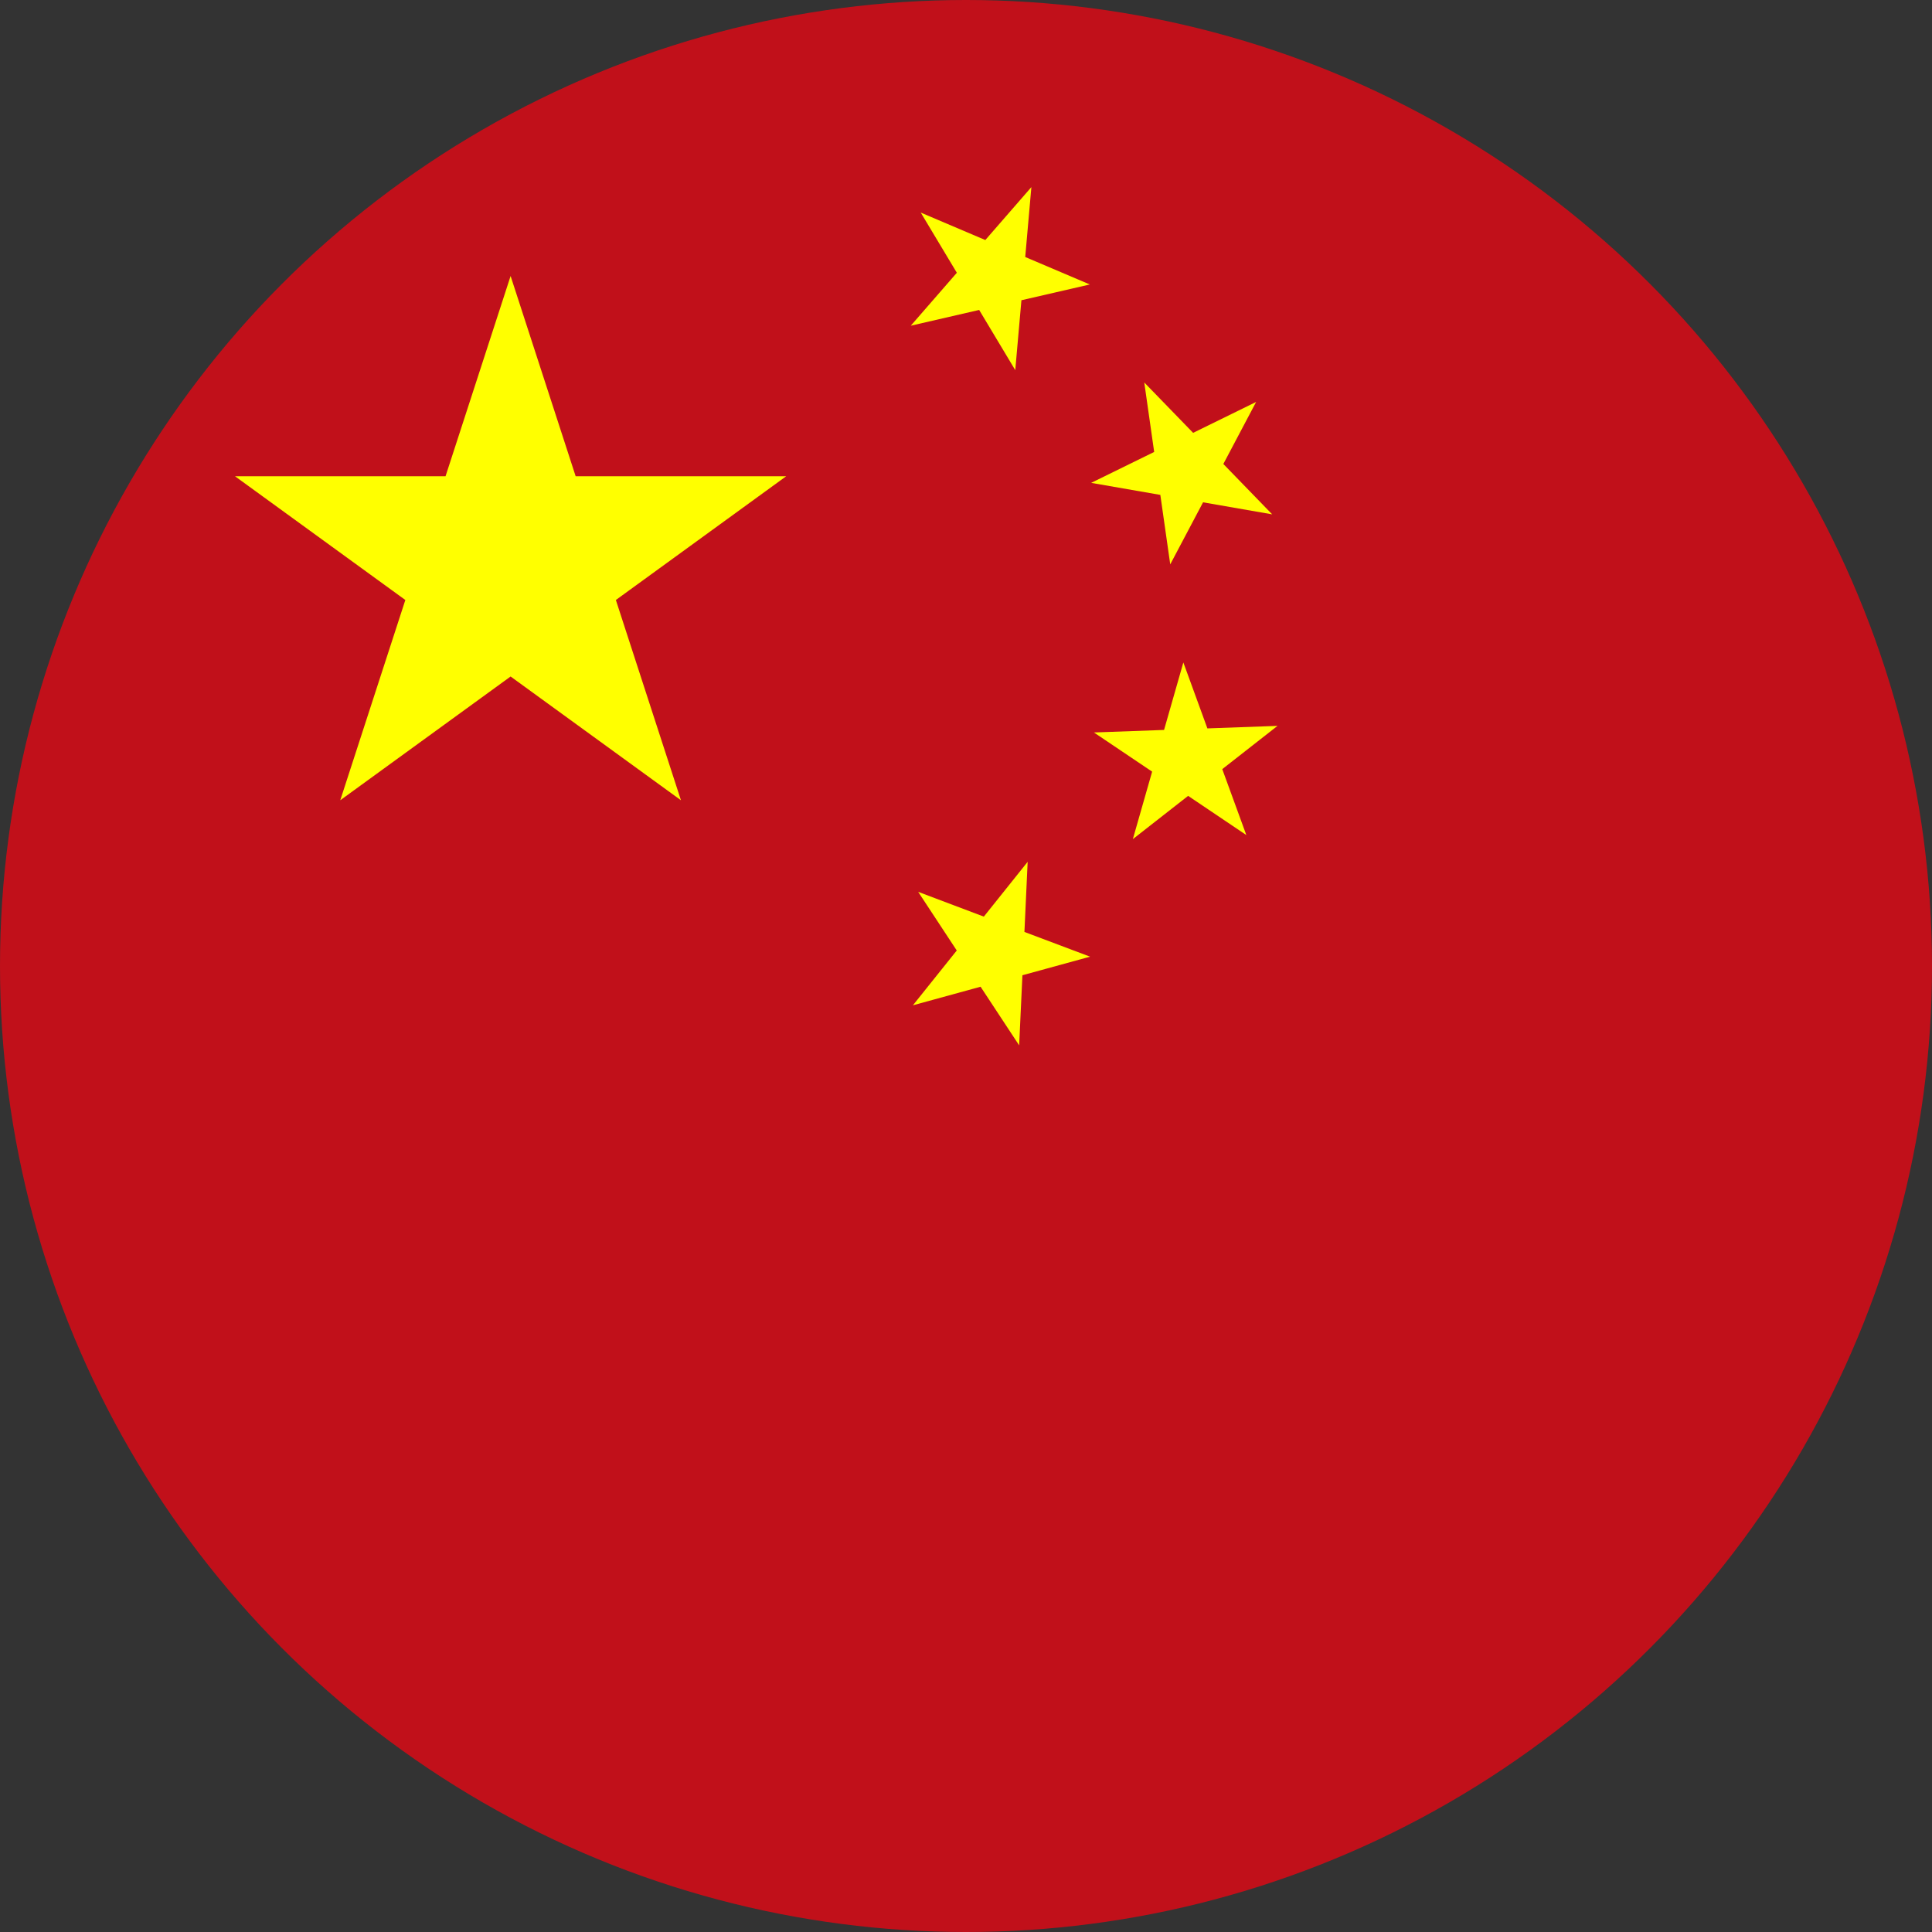
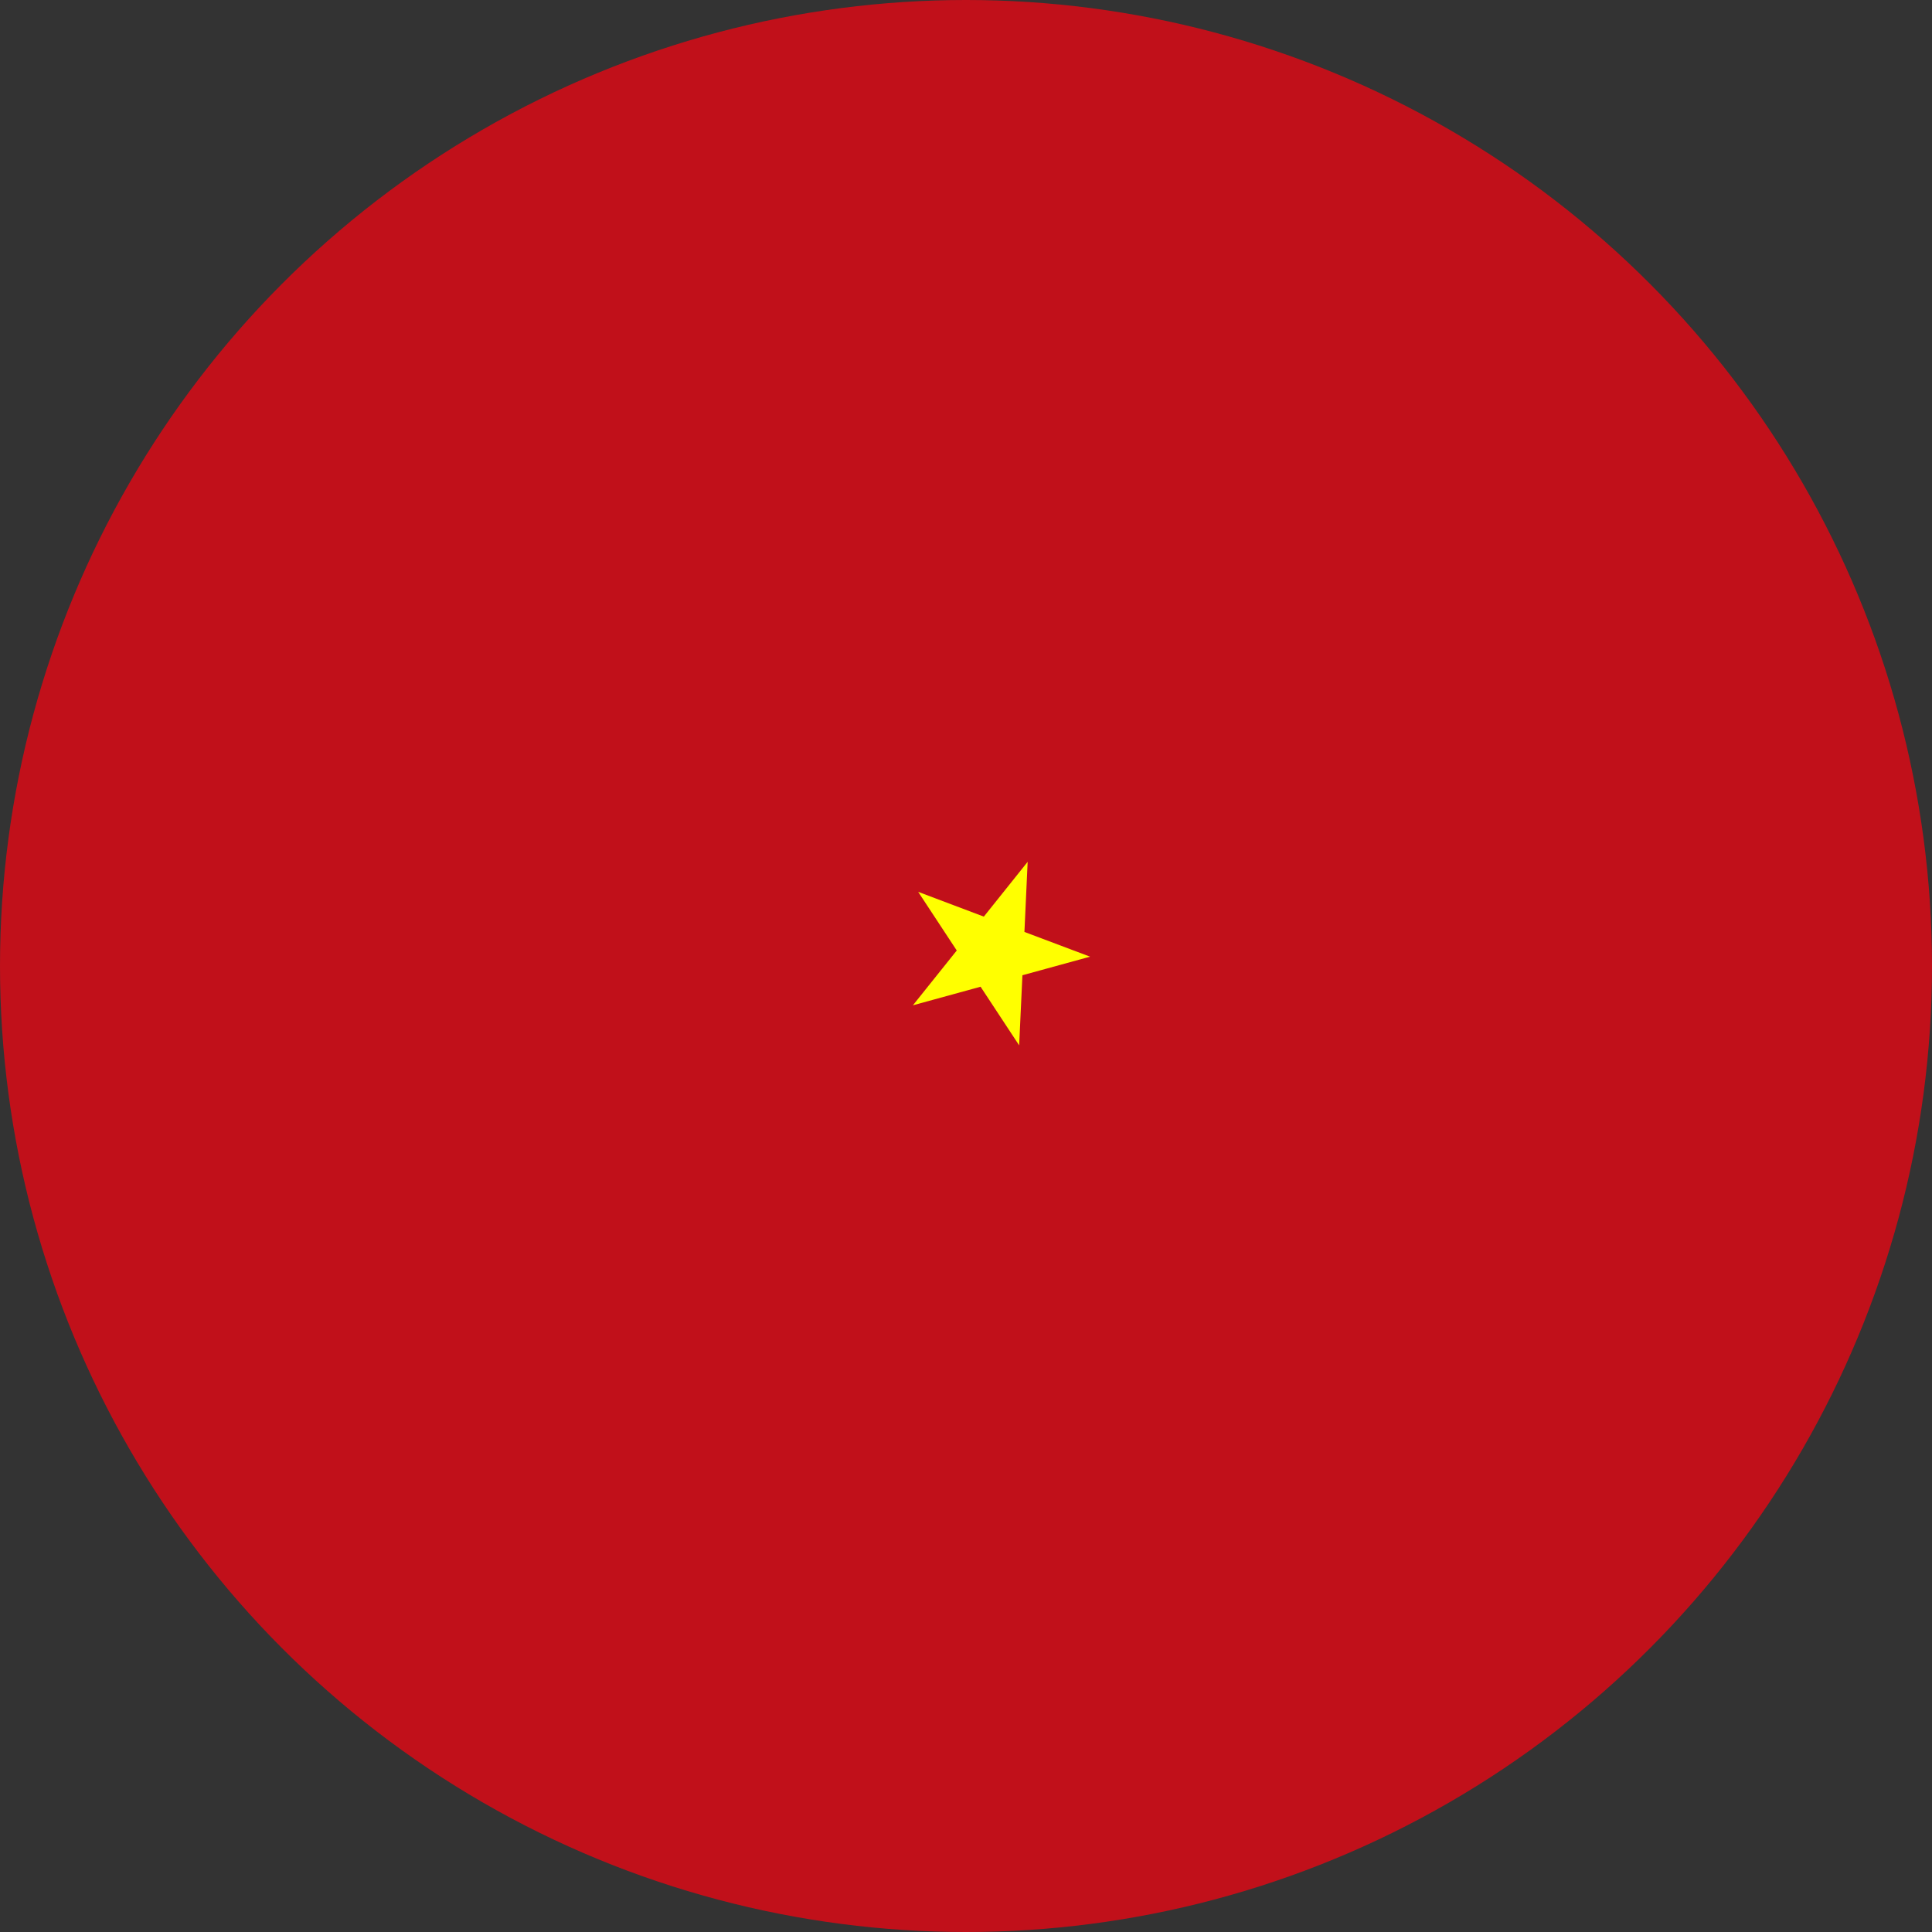
<svg xmlns="http://www.w3.org/2000/svg" xmlns:xlink="http://www.w3.org/1999/xlink" version="1.1" id="Vrstva_1" x="0px" y="0px" width="70px" height="70px" viewBox="0 0 70 70" enable-background="new 0 0 70 70" xml:space="preserve">
  <rect x="0" y="0" width="70" height="70" fill="#333333" stroke="none" />
  <g>
    <defs>
      <circle id="SVGID_1_" cx="35" cy="35" r="35" />
    </defs>
    <clipPath id="SVGID_2_">
      <use xlink:href="#SVGID_1_" overflow="visible" />
    </clipPath>
    <g clip-path="url(#SVGID_2_)">
      <rect fill="#C1101A" width="70" height="70" />
      <g>
-         <polygon fill="#FFFF00" points="20.857,17.255 18.5,10 16.143,17.255 8.514,17.255 14.686,21.739 12.328,28.995 18.5,24.511      24.672,28.995 22.314,21.739 28.486,17.255    " />
-         <polygon fill="#FFFF00" points="35.477,11.23 36.785,13.411 37.008,10.878 39.486,10.307 37.146,9.312 37.369,6.779 35.7,8.697      33.36,7.702 34.668,9.883 32.999,11.801    " />
-         <polygon fill="#FFFF00" points="42.041,17.931 42.4,20.448 43.589,18.2 46.094,18.636 44.324,16.811 45.512,14.563      43.229,15.683 41.459,13.858 41.818,16.375 39.535,17.495    " />
-         <polygon fill="#FFFF00" points="44.285,27.867 46.287,26.3 43.746,26.391 42.875,24.002 42.176,26.447 39.635,26.539      41.744,27.958 41.045,30.403 43.048,28.836 45.157,30.256    " />
        <polygon fill="#FFFF00" points="37.117,33.766 37.234,31.225 35.646,33.211 33.267,32.313 34.665,34.438 33.076,36.424      35.528,35.751 36.926,37.875 37.044,35.335 39.496,34.662    " />
      </g>
    </g>
  </g>
</svg>